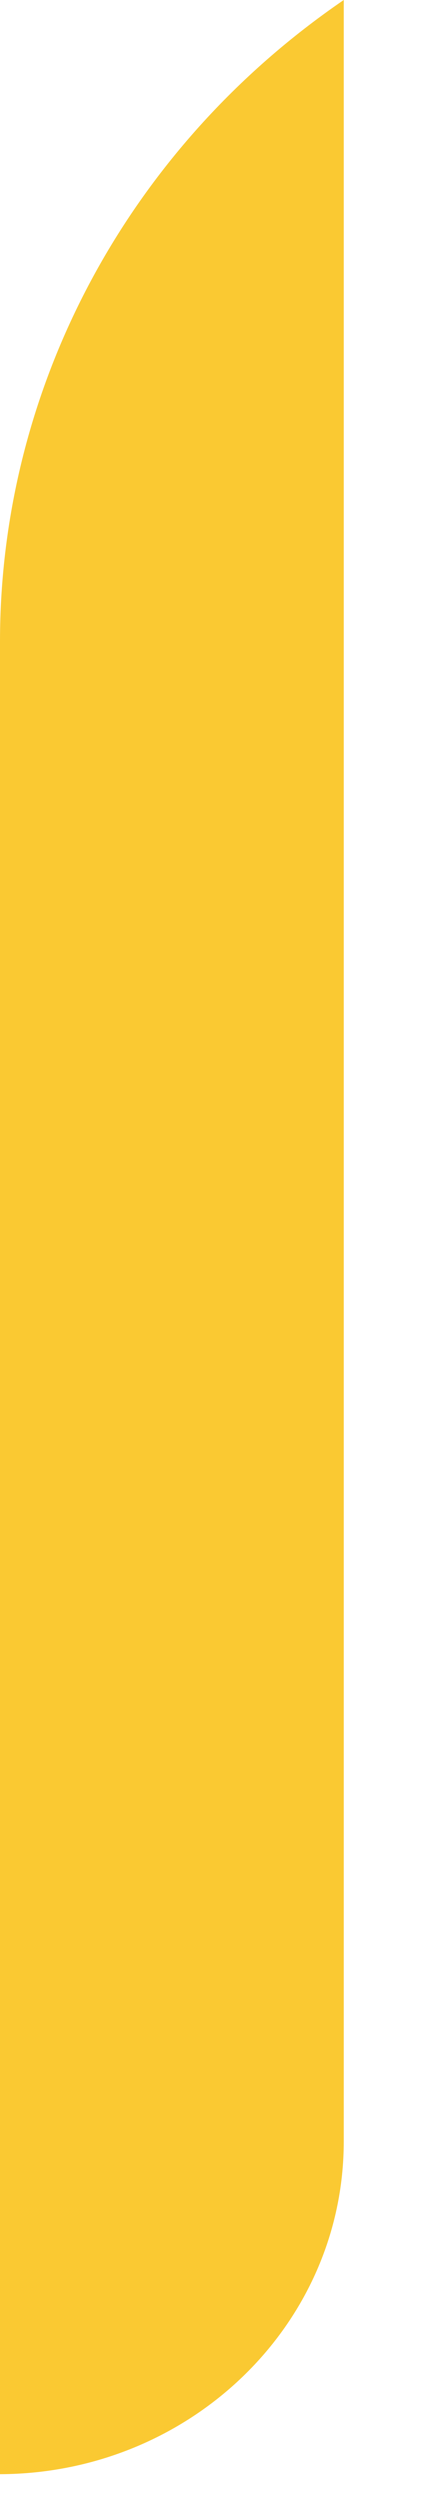
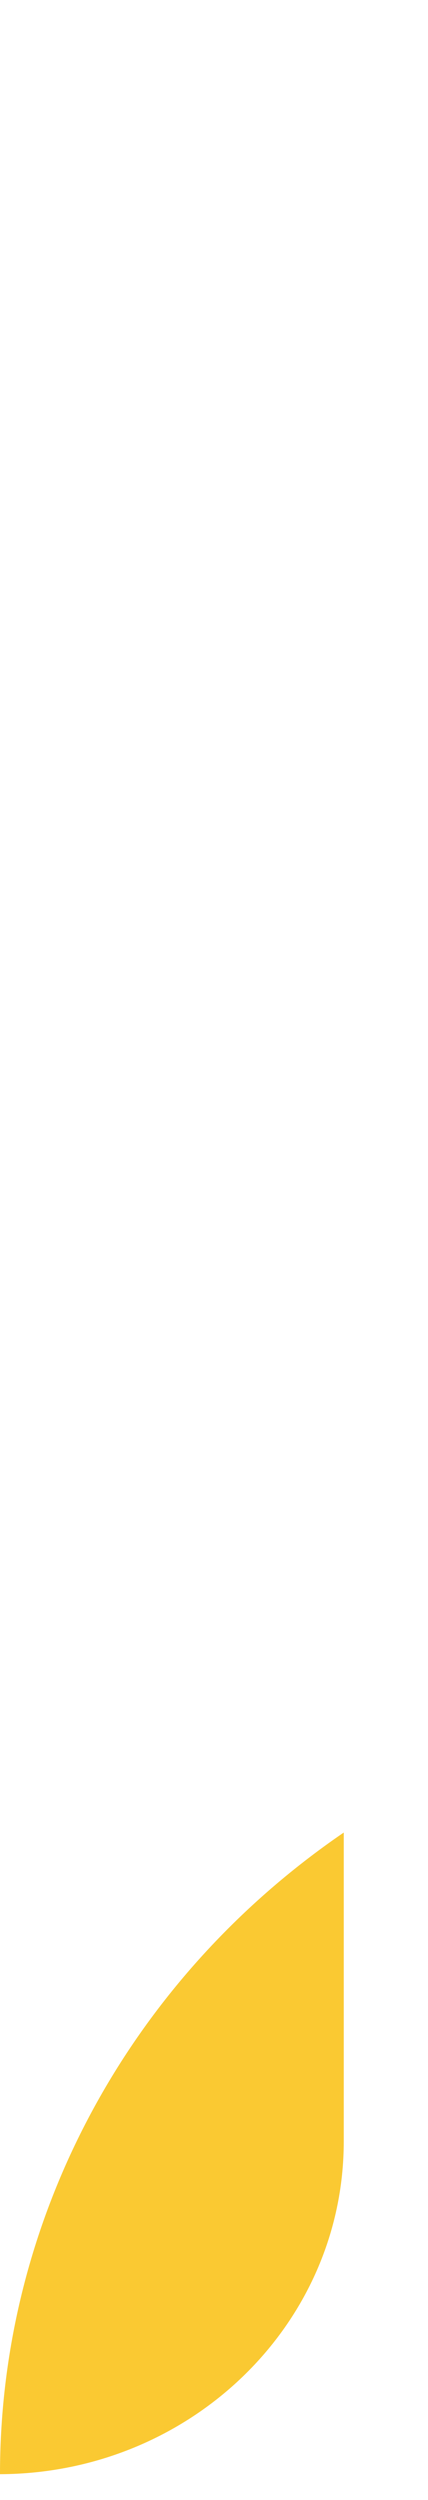
<svg xmlns="http://www.w3.org/2000/svg" width="100%" height="100%" viewBox="0 0 6 35" version="1.1" xml:space="preserve" style="fill-rule:evenodd;clip-rule:evenodd;stroke-linejoin:round;stroke-miterlimit:2;">
-   <path id="beeldmerk_nieuwfin_deel_geel" d="M4.819,-0l0,29.979c0,2.565 -2.154,4.648 -4.819,4.659l0,-25.655c0,-3.569 1.796,-6.916 4.819,-8.983Z" style="fill:#fac932;" />
+   <path id="beeldmerk_nieuwfin_deel_geel" d="M4.819,-0l0,29.979c0,2.565 -2.154,4.648 -4.819,4.659c0,-3.569 1.796,-6.916 4.819,-8.983Z" style="fill:#fac932;" />
</svg>